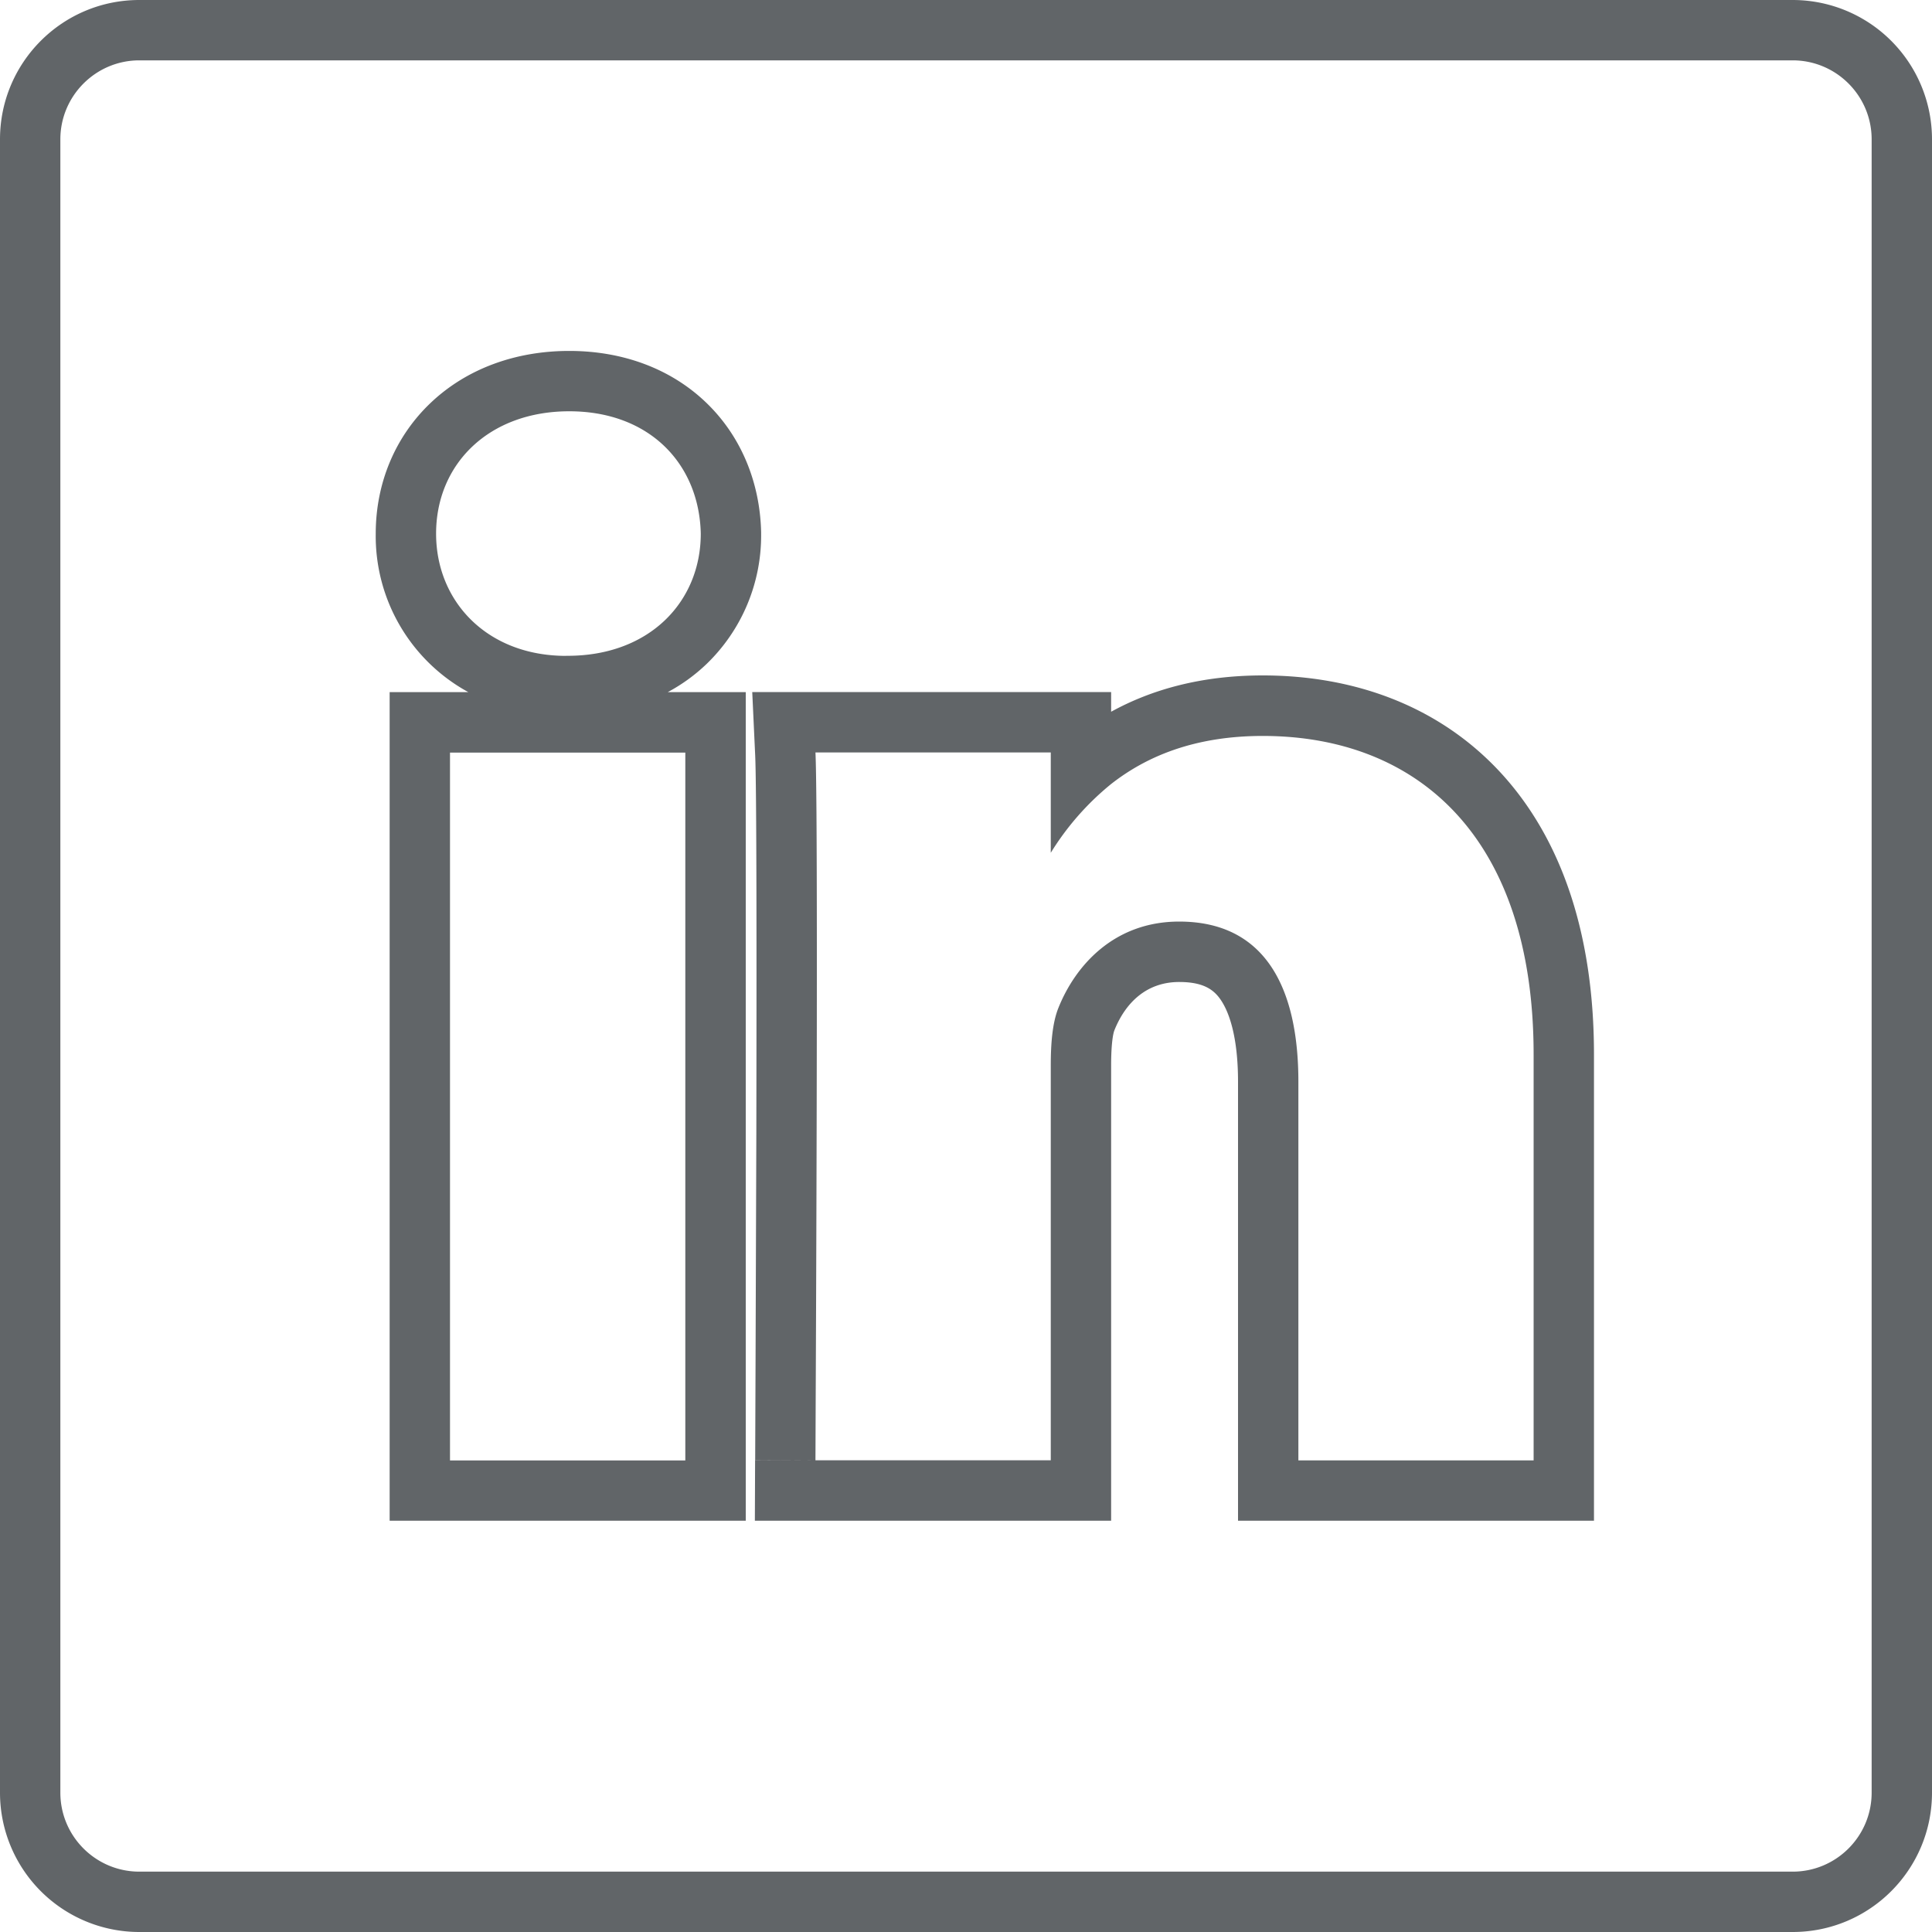
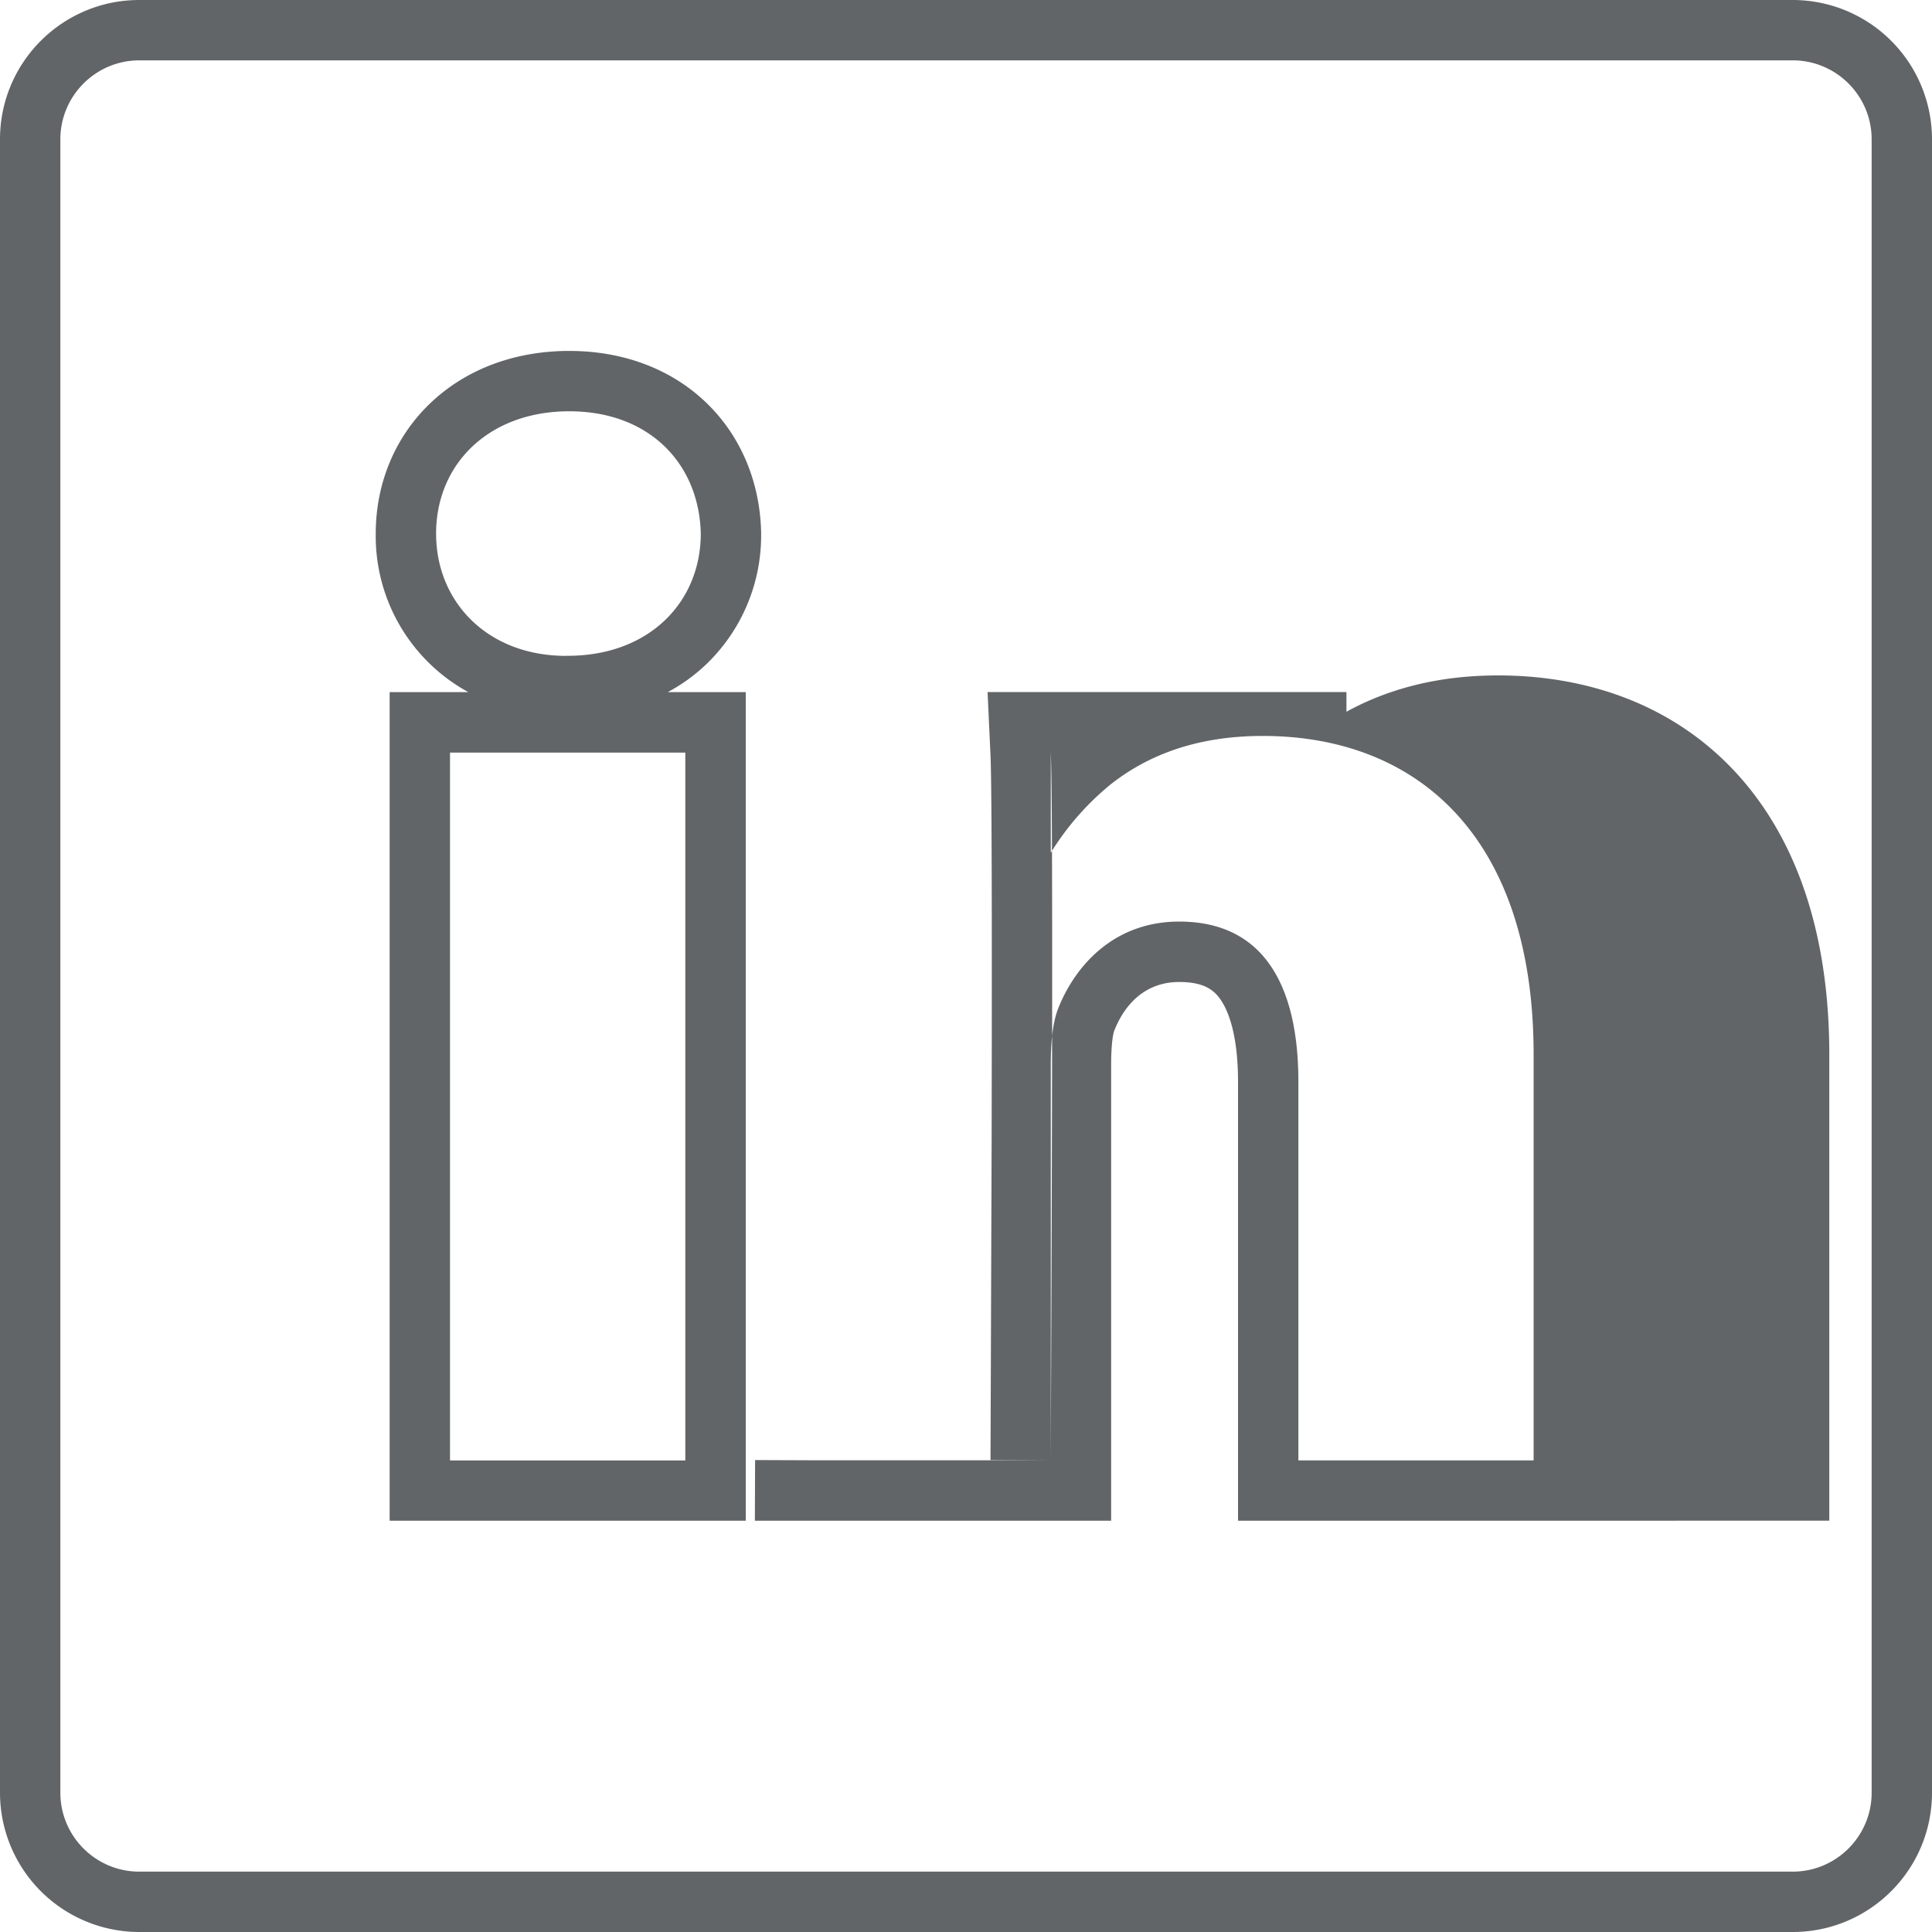
<svg xmlns="http://www.w3.org/2000/svg" width="18" height="18" viewBox="0 0 25 25" fill="none">
-   <path fill-rule="evenodd" clip-rule="evenodd" d="M23.197 0A1.803 1.803 0 0 1 25 1.803v21.394c0 .996-.807 1.803-1.803 1.803H1.803A1.803 1.803 0 0 1 0 23.197V1.803C0 .807.807 0 1.803 0h21.394Zm0 .781H1.803C1.239.781.781 1.24.781 1.803v21.394c0 .564.458 1.022 1.022 1.022h21.394c.564 0 1.022-.458 1.022-1.022V1.803c0-.564-.458-1.022-1.022-1.022ZM9.649 19.678H5.042V8.956H6.06a2.3 2.3 0 0 1-1.198-2.051c0-.654.252-1.259.716-1.697.463-.437 1.093-.667 1.788-.667.696 0 1.32.232 1.777.674.455.44.692 1.039.706 1.673v.017a2.31 2.31 0 0 1-.703 1.684c-.151.145-.32.268-.505.367H9.65v10.722Zm10.977 0H16.02v-5.681c0-.545-.102-.88-.223-1.058-.087-.128-.218-.232-.538-.232-.418 0-.692.261-.838.623l-.002.006c-.016.04-.041.175-.041.446v5.896h-4.61l.003-.785.781.003h3.045v-5.114c0-.274.02-.547.1-.743.22-.547.72-1.114 1.562-1.114 1.101 0 1.542.84 1.542 2.072v4.9h3.044v-5.252c0-2.813-1.502-4.122-3.505-4.122-.896 0-1.517.273-1.962.622a3.533 3.533 0 0 0-.781.89V9.737h-3.045c.006.123.01.399.013.78.013 1.783-.002 5.879-.01 7.597l-.003.782-.78-.004.005-1.31.01-2.945c.004-2.2.004-4.46-.015-4.864l-.038-.818h4.644v.255c.52-.286 1.165-.47 1.962-.47 1.176 0 2.277.39 3.078 1.258.795.863 1.208 2.105 1.208 3.646v6.033Zm-11.758-.782V9.739H5.823v9.159h3.045ZM7.326 8.486h.02c1.061 0 1.722-.702 1.722-1.581-.02-.899-.66-1.583-1.702-1.583-1.042 0-1.723.684-1.723 1.583 0 .879.661 1.582 1.683 1.582Z" fill="#616568" />
+   <path fill-rule="evenodd" clip-rule="evenodd" d="M23.197 0A1.803 1.803 0 0 1 25 1.803v21.394c0 .996-.807 1.803-1.803 1.803H1.803A1.803 1.803 0 0 1 0 23.197V1.803C0 .807.807 0 1.803 0h21.394Zm0 .781H1.803C1.239.781.781 1.24.781 1.803v21.394c0 .564.458 1.022 1.022 1.022h21.394c.564 0 1.022-.458 1.022-1.022V1.803c0-.564-.458-1.022-1.022-1.022ZM9.649 19.678H5.042V8.956H6.06a2.3 2.3 0 0 1-1.198-2.051c0-.654.252-1.259.716-1.697.463-.437 1.093-.667 1.788-.667.696 0 1.32.232 1.777.674.455.44.692 1.039.706 1.673v.017a2.31 2.31 0 0 1-.703 1.684c-.151.145-.32.268-.505.367H9.65v10.722Zm10.977 0H16.02v-5.681c0-.545-.102-.88-.223-1.058-.087-.128-.218-.232-.538-.232-.418 0-.692.261-.838.623l-.002.006c-.016.04-.041.175-.041.446v5.896h-4.61l.003-.785.781.003h3.045v-5.114c0-.274.02-.547.1-.743.22-.547.72-1.114 1.562-1.114 1.101 0 1.542.84 1.542 2.072v4.9h3.044v-5.252c0-2.813-1.502-4.122-3.505-4.122-.896 0-1.517.273-1.962.622a3.533 3.533 0 0 0-.781.89V9.737c.006.123.01.399.013.78.013 1.783-.002 5.879-.01 7.597l-.003.782-.78-.004.005-1.31.01-2.945c.004-2.2.004-4.46-.015-4.864l-.038-.818h4.644v.255c.52-.286 1.165-.47 1.962-.47 1.176 0 2.277.39 3.078 1.258.795.863 1.208 2.105 1.208 3.646v6.033Zm-11.758-.782V9.739H5.823v9.159h3.045ZM7.326 8.486h.02c1.061 0 1.722-.702 1.722-1.581-.02-.899-.66-1.583-1.702-1.583-1.042 0-1.723.684-1.723 1.583 0 .879.661 1.582 1.683 1.582Z" fill="#616568" />
</svg>